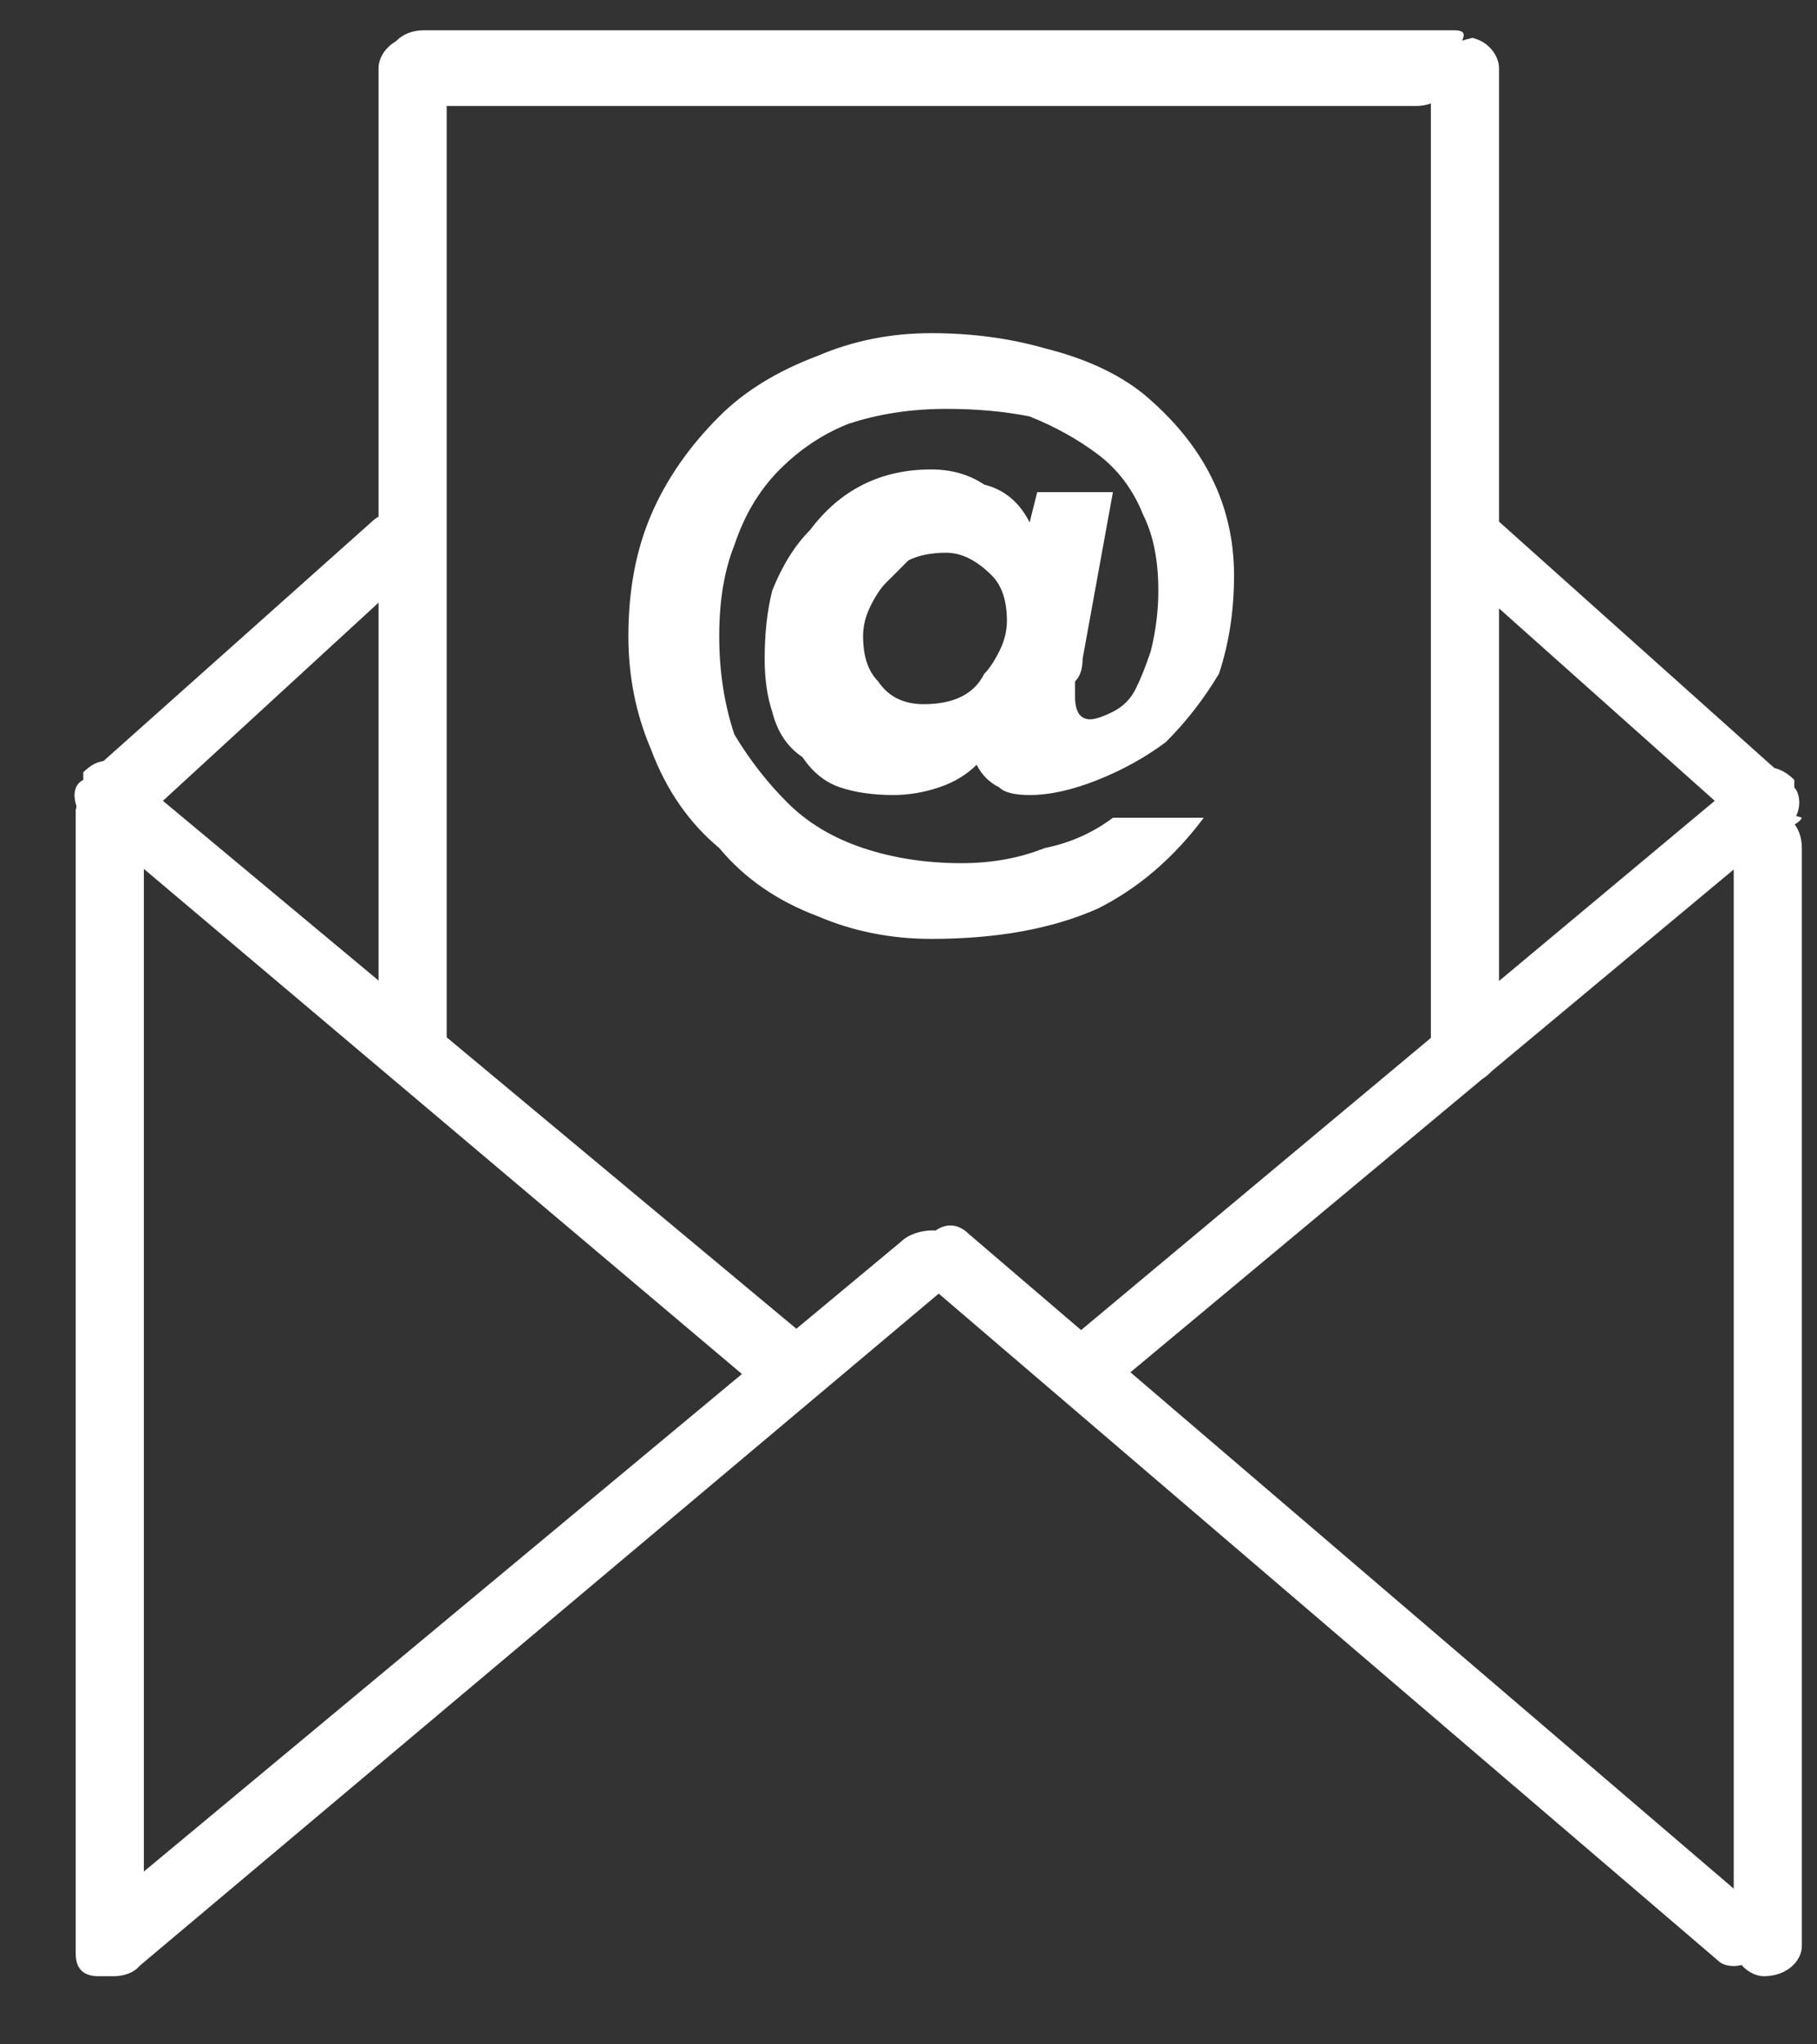
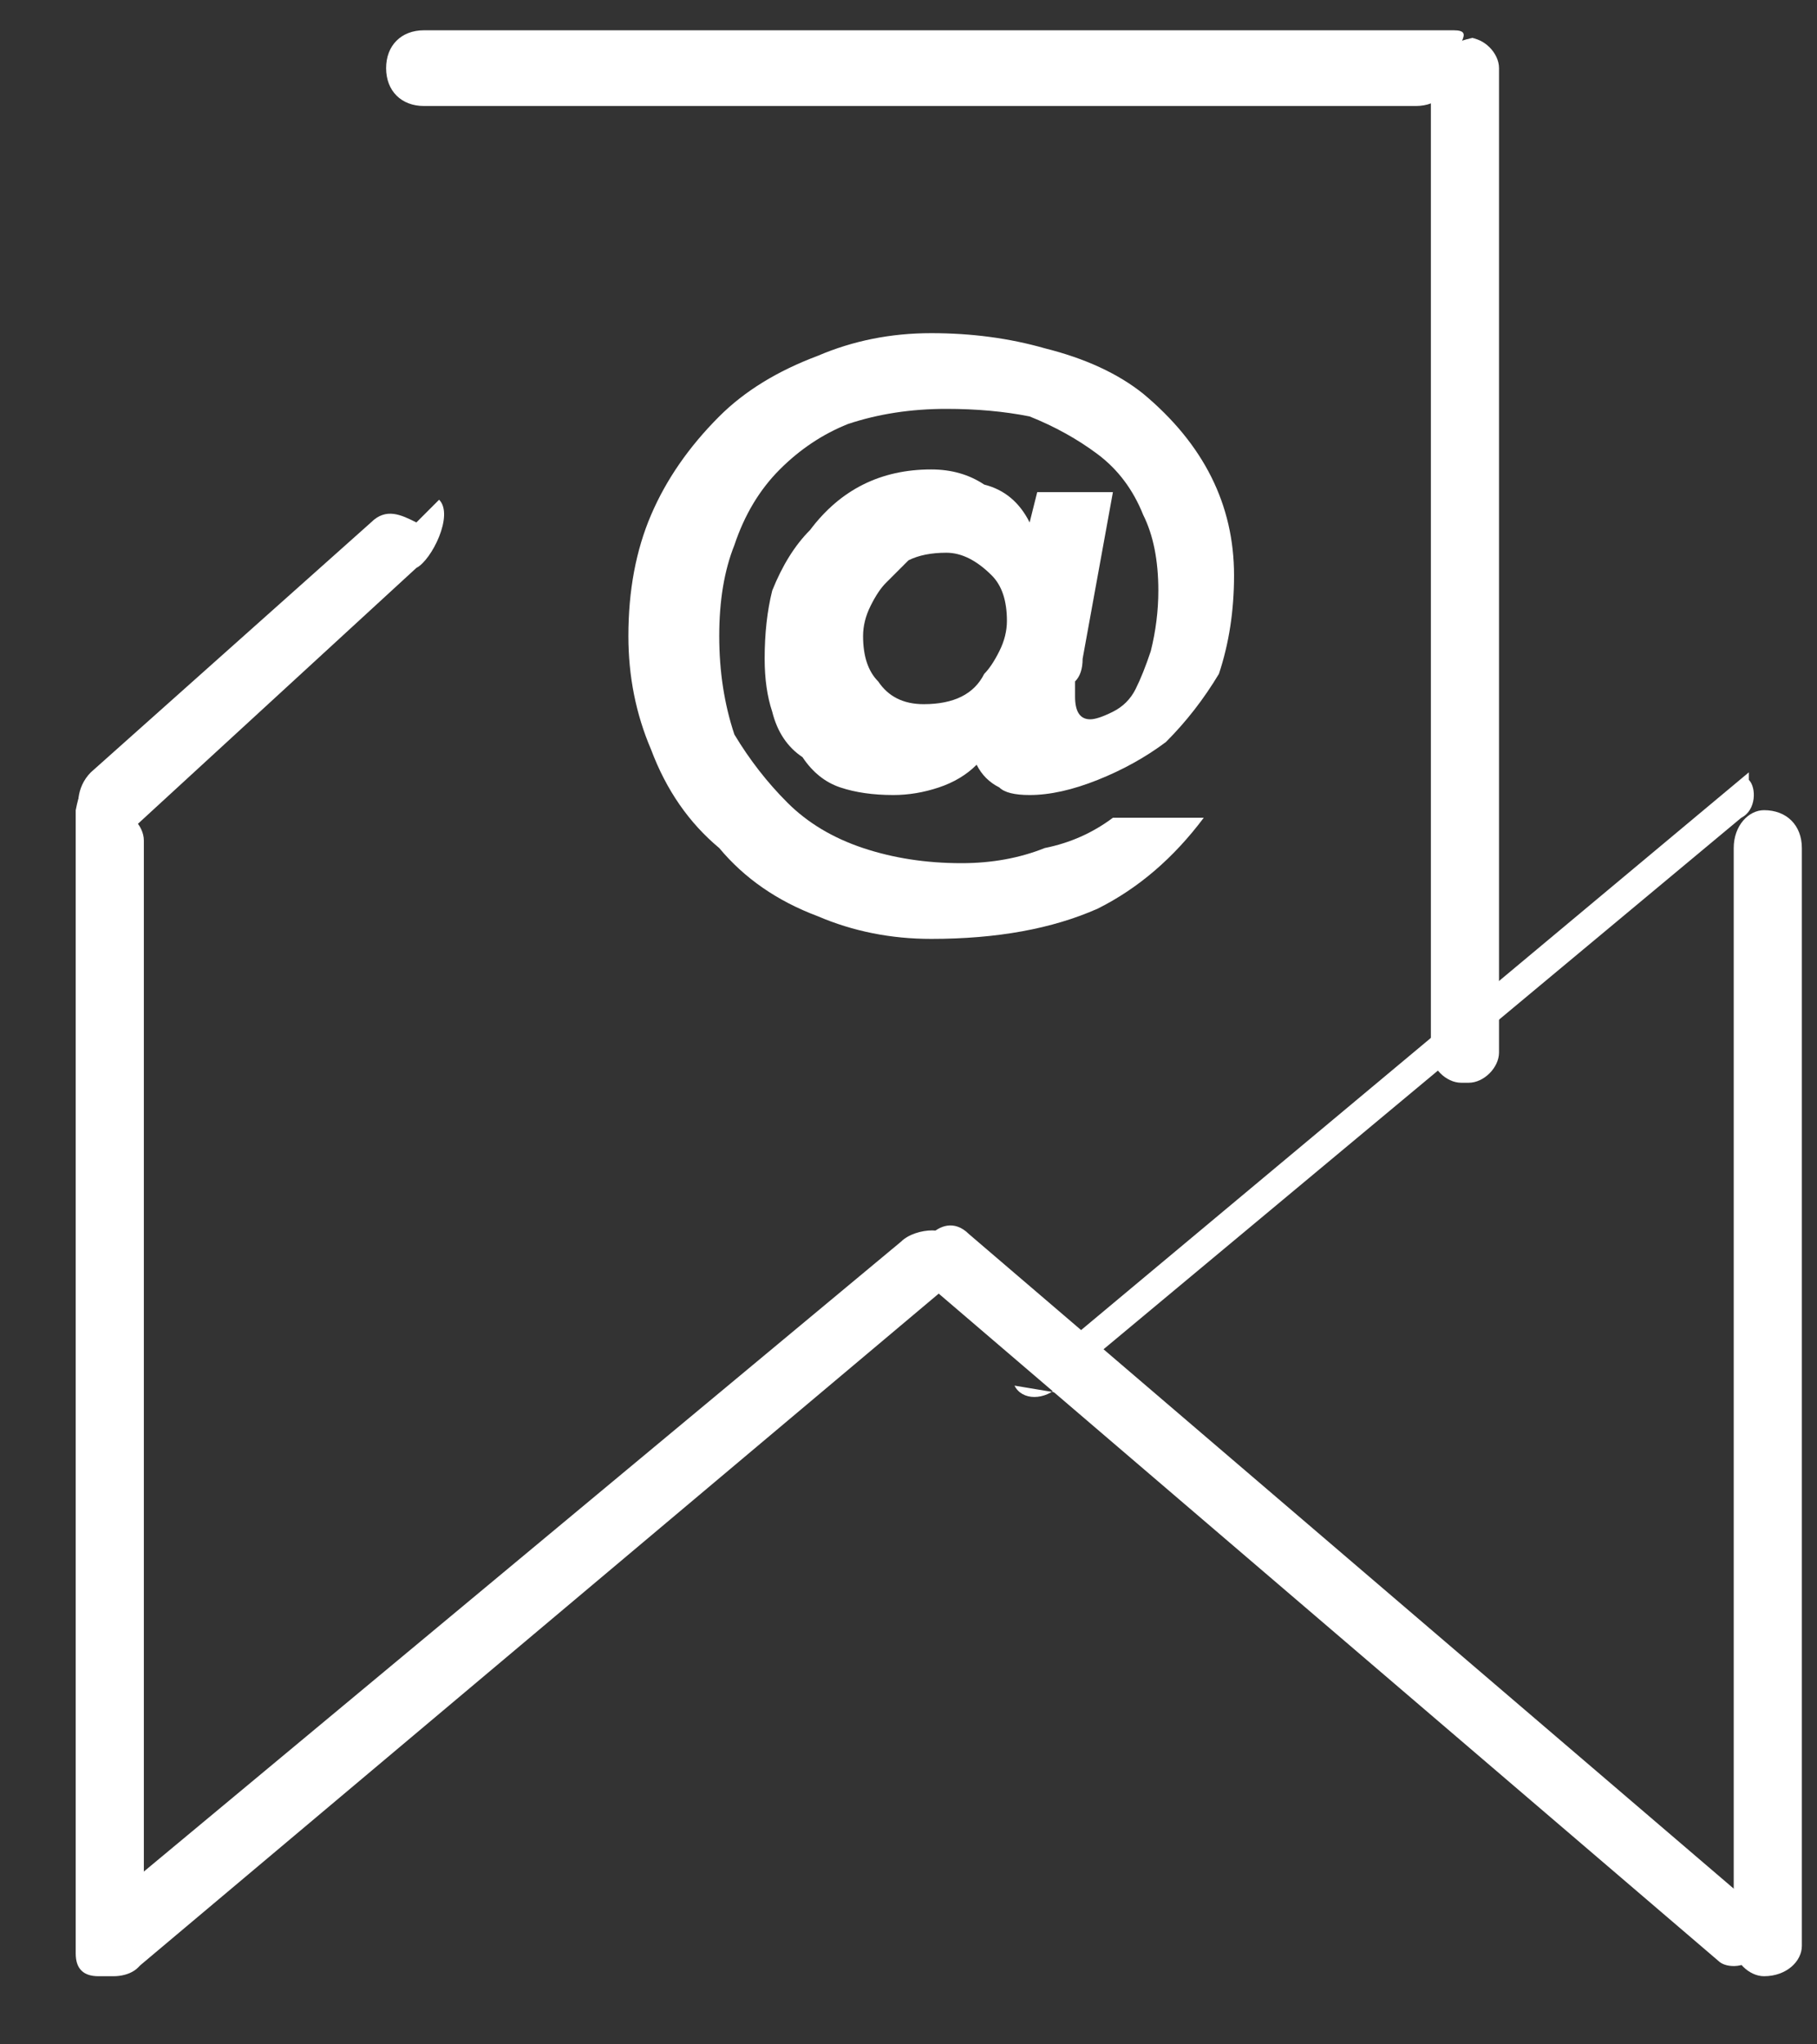
<svg xmlns="http://www.w3.org/2000/svg" viewBox="0 0 24 27" width="24" height="27">
  <rect x="0" y="0" width="24" height="27" fill="#333333" stroke="none" />
  <title>&lt;Group&gt;</title>
  <style>		.s0 { fill: #ffffff } 	</style>
  <g id="&lt;Group&gt;">
    <path id="&lt;Path&gt;" class="s0" d="m1.5 26.1h-0.2c-0.2 0-0.3-0.1-0.3-0.3v-15.1c0.1-0.5 0.1 0 0.3 0h0.2c0.2 0 0.4 0.2 0.4 0.4v14.7c0 0.2-0.2 0.3-0.4 0.3z" />
    <path id="&lt;Path&gt;" class="s0" d="m23.3 26.1c-0.2 0-0.4-0.2-0.4-0.4v-14.5c0-0.3 0.2-0.5 0.4-0.5 0.3 0 0.5 0.2 0.5 0.5v14.5c0 0.2-0.2 0.4-0.5 0.4z" />
-     <path id="&lt;Path&gt;" class="s0" d="m5.4 14.3c-0.2 0-0.4-0.2-0.4-0.5v-12.9c0-0.2 0.2-0.4 0.4-0.4 0.3 0 0.5 0.2 0.5 0.4v12.9c0 0.3-0.2 0.5-0.5 0.5z" />
    <path id="&lt;Path&gt;" class="s0" d="m19.4 14.3h-0.1c-0.2 0-0.4-0.2-0.4-0.4v-13c0-0.2 0.4-0.4 0.6-0.4h-0.1c0.2 0 0.4 0.2 0.4 0.4v13c0 0.2-0.2 0.4-0.4 0.4z" />
    <path id="&lt;Path&gt;" class="s0" d="m18.7 1.4h-13.1c-0.3 0-0.5-0.2-0.5-0.5 0-0.3 0.2-0.5 0.5-0.5h13.6c0.3 0 0 0.2 0 0.5 0 0.3-0.2 0.5-0.5 0.5z" />
-     <path id="&lt;Path&gt;" class="s0" d="m14 18.4v-0.1c-0.2-0.1-0.2-0.4 0-0.5l9.1-7.6c0.2-0.1 0.4-0.1 0.6 0.1v0.1c0.1 0.1 0.1 0.4-0.1 0.5l-9 7.5c-0.2 0.2-0.5 0.2-0.6 0z" />
-     <path id="&lt;Path&gt;" class="s0" d="m10.8 18.3l-0.1 0.1c-0.1 0.1-0.4 0.2-0.6 0l-9-7.6c-0.1-0.1-0.2-0.4 0-0.5v-0.1c0.2-0.2 0.4-0.2 0.6 0l9 7.5c0.2 0.2 0.2 0.4 0.1 0.6z" />
-     <path id="&lt;Path&gt;" class="s0" d="m23.5 10.7l0.3 0.1c-0.1 0.2-0.7 0.2-0.9 0l-3.7-3.3c-0.2-0.2-0.2-0.4-0.1-0.6h0.1c0.1-0.2 0.4-0.2 0.5-0.1l3.8 3.4c0.2 0.1 0.2 0.4 0 0.5z" />
+     <path id="&lt;Path&gt;" class="s0" d="m14 18.4v-0.1c-0.2-0.1-0.2-0.4 0-0.5l9.1-7.6v0.1c0.1 0.1 0.1 0.4-0.1 0.5l-9 7.5c-0.2 0.2-0.5 0.2-0.6 0z" />
    <path id="&lt;Path&gt;" class="s0" d="m5.5 6.9l0.3-0.3c0.2 0.2-0.1 0.8-0.3 0.9l-3.7 3.4c-0.2 0.1-0.5 0.1-0.6 0l-0.1-0.1c-0.1-0.1-0.1-0.4 0.1-0.6l3.7-3.3c0.2-0.2 0.4-0.1 0.6 0z" />
    <path id="&lt;Path&gt;" class="s0" d="m23.3 25.8h-0.1c-0.1 0.2-0.4 0.2-0.5 0.1l-10.4-8.9c-0.2-0.2-0.2-0.4-0.1-0.6l0.1-0.1c0.1-0.1 0.3-0.2 0.5 0l10.4 8.9c0.2 0.1 0.2 0.4 0.1 0.6z" />
    <path id="&lt;Path&gt;" class="s0" d="m12.5 16.4v0.1c0.2 0.1 0.2 0.4 0 0.5l-10.7 9c-0.2 0.1-0.5 0.1-0.6-0.1-0.2-0.2-0.2-0.4 0-0.6l10.7-8.9c0.2-0.2 0.7-0.2 0.6 0z" />
    <g id="&lt;Group&gt;">
      <path id="&lt;Compound Path&gt;" fill-rule="evenodd" class="s0" d="m14.3 8.7q0 0.2-0.1 0.3 0 0.2 0 0.2 0 0.3 0.2 0.3 0.1 0 0.3-0.1 0.2-0.1 0.3-0.3 0.1-0.2 0.2-0.5 0.1-0.4 0.1-0.8 0-0.6-0.2-1-0.2-0.5-0.6-0.8-0.4-0.3-0.9-0.5-0.5-0.1-1.1-0.1-0.7 0-1.3 0.2-0.5 0.2-0.9 0.6-0.4 0.4-0.6 1-0.2 0.5-0.2 1.2 0 0.7 0.2 1.3 0.3 0.5 0.7 0.9 0.4 0.4 1 0.6 0.6 0.2 1.3 0.2 0.6 0 1.1-0.2 0.5-0.1 0.9-0.4h1.2q-0.6 0.8-1.4 1.2-0.9 0.4-2.2 0.4-0.8 0-1.5-0.3-0.8-0.3-1.3-0.9-0.6-0.5-0.9-1.3-0.3-0.7-0.3-1.5 0-0.9 0.3-1.6 0.3-0.7 0.9-1.3 0.5-0.5 1.3-0.8 0.7-0.3 1.5-0.3 0.8 0 1.5 0.2 0.8 0.2 1.3 0.6 0.6 0.5 0.9 1.1 0.3 0.6 0.3 1.3 0 0.7-0.2 1.3-0.3 0.5-0.7 0.9-0.4 0.3-0.9 0.5-0.5 0.2-0.9 0.2-0.3 0-0.4-0.1-0.2-0.1-0.3-0.3-0.2 0.2-0.5 0.3-0.3 0.1-0.6 0.1-0.4 0-0.7-0.1-0.3-0.1-0.5-0.4-0.3-0.2-0.4-0.6-0.1-0.3-0.1-0.7 0-0.5 0.1-0.9 0.2-0.5 0.5-0.8 0.3-0.4 0.7-0.6 0.4-0.2 0.9-0.2 0.4 0 0.7 0.2 0.4 0.1 0.6 0.5l0.1-0.4h1zm-2.7 0.3q0.2 0.3 0.6 0.3 0.3 0 0.5-0.1 0.2-0.1 0.3-0.3 0.1-0.1 0.2-0.3 0.1-0.2 0.1-0.4 0-0.4-0.2-0.6-0.3-0.3-0.6-0.3-0.3 0-0.5 0.1-0.1 0.1-0.3 0.3-0.1 0.1-0.2 0.3-0.1 0.2-0.1 0.4 0 0.4 0.2 0.6z" />
    </g>
  </g>
</svg>